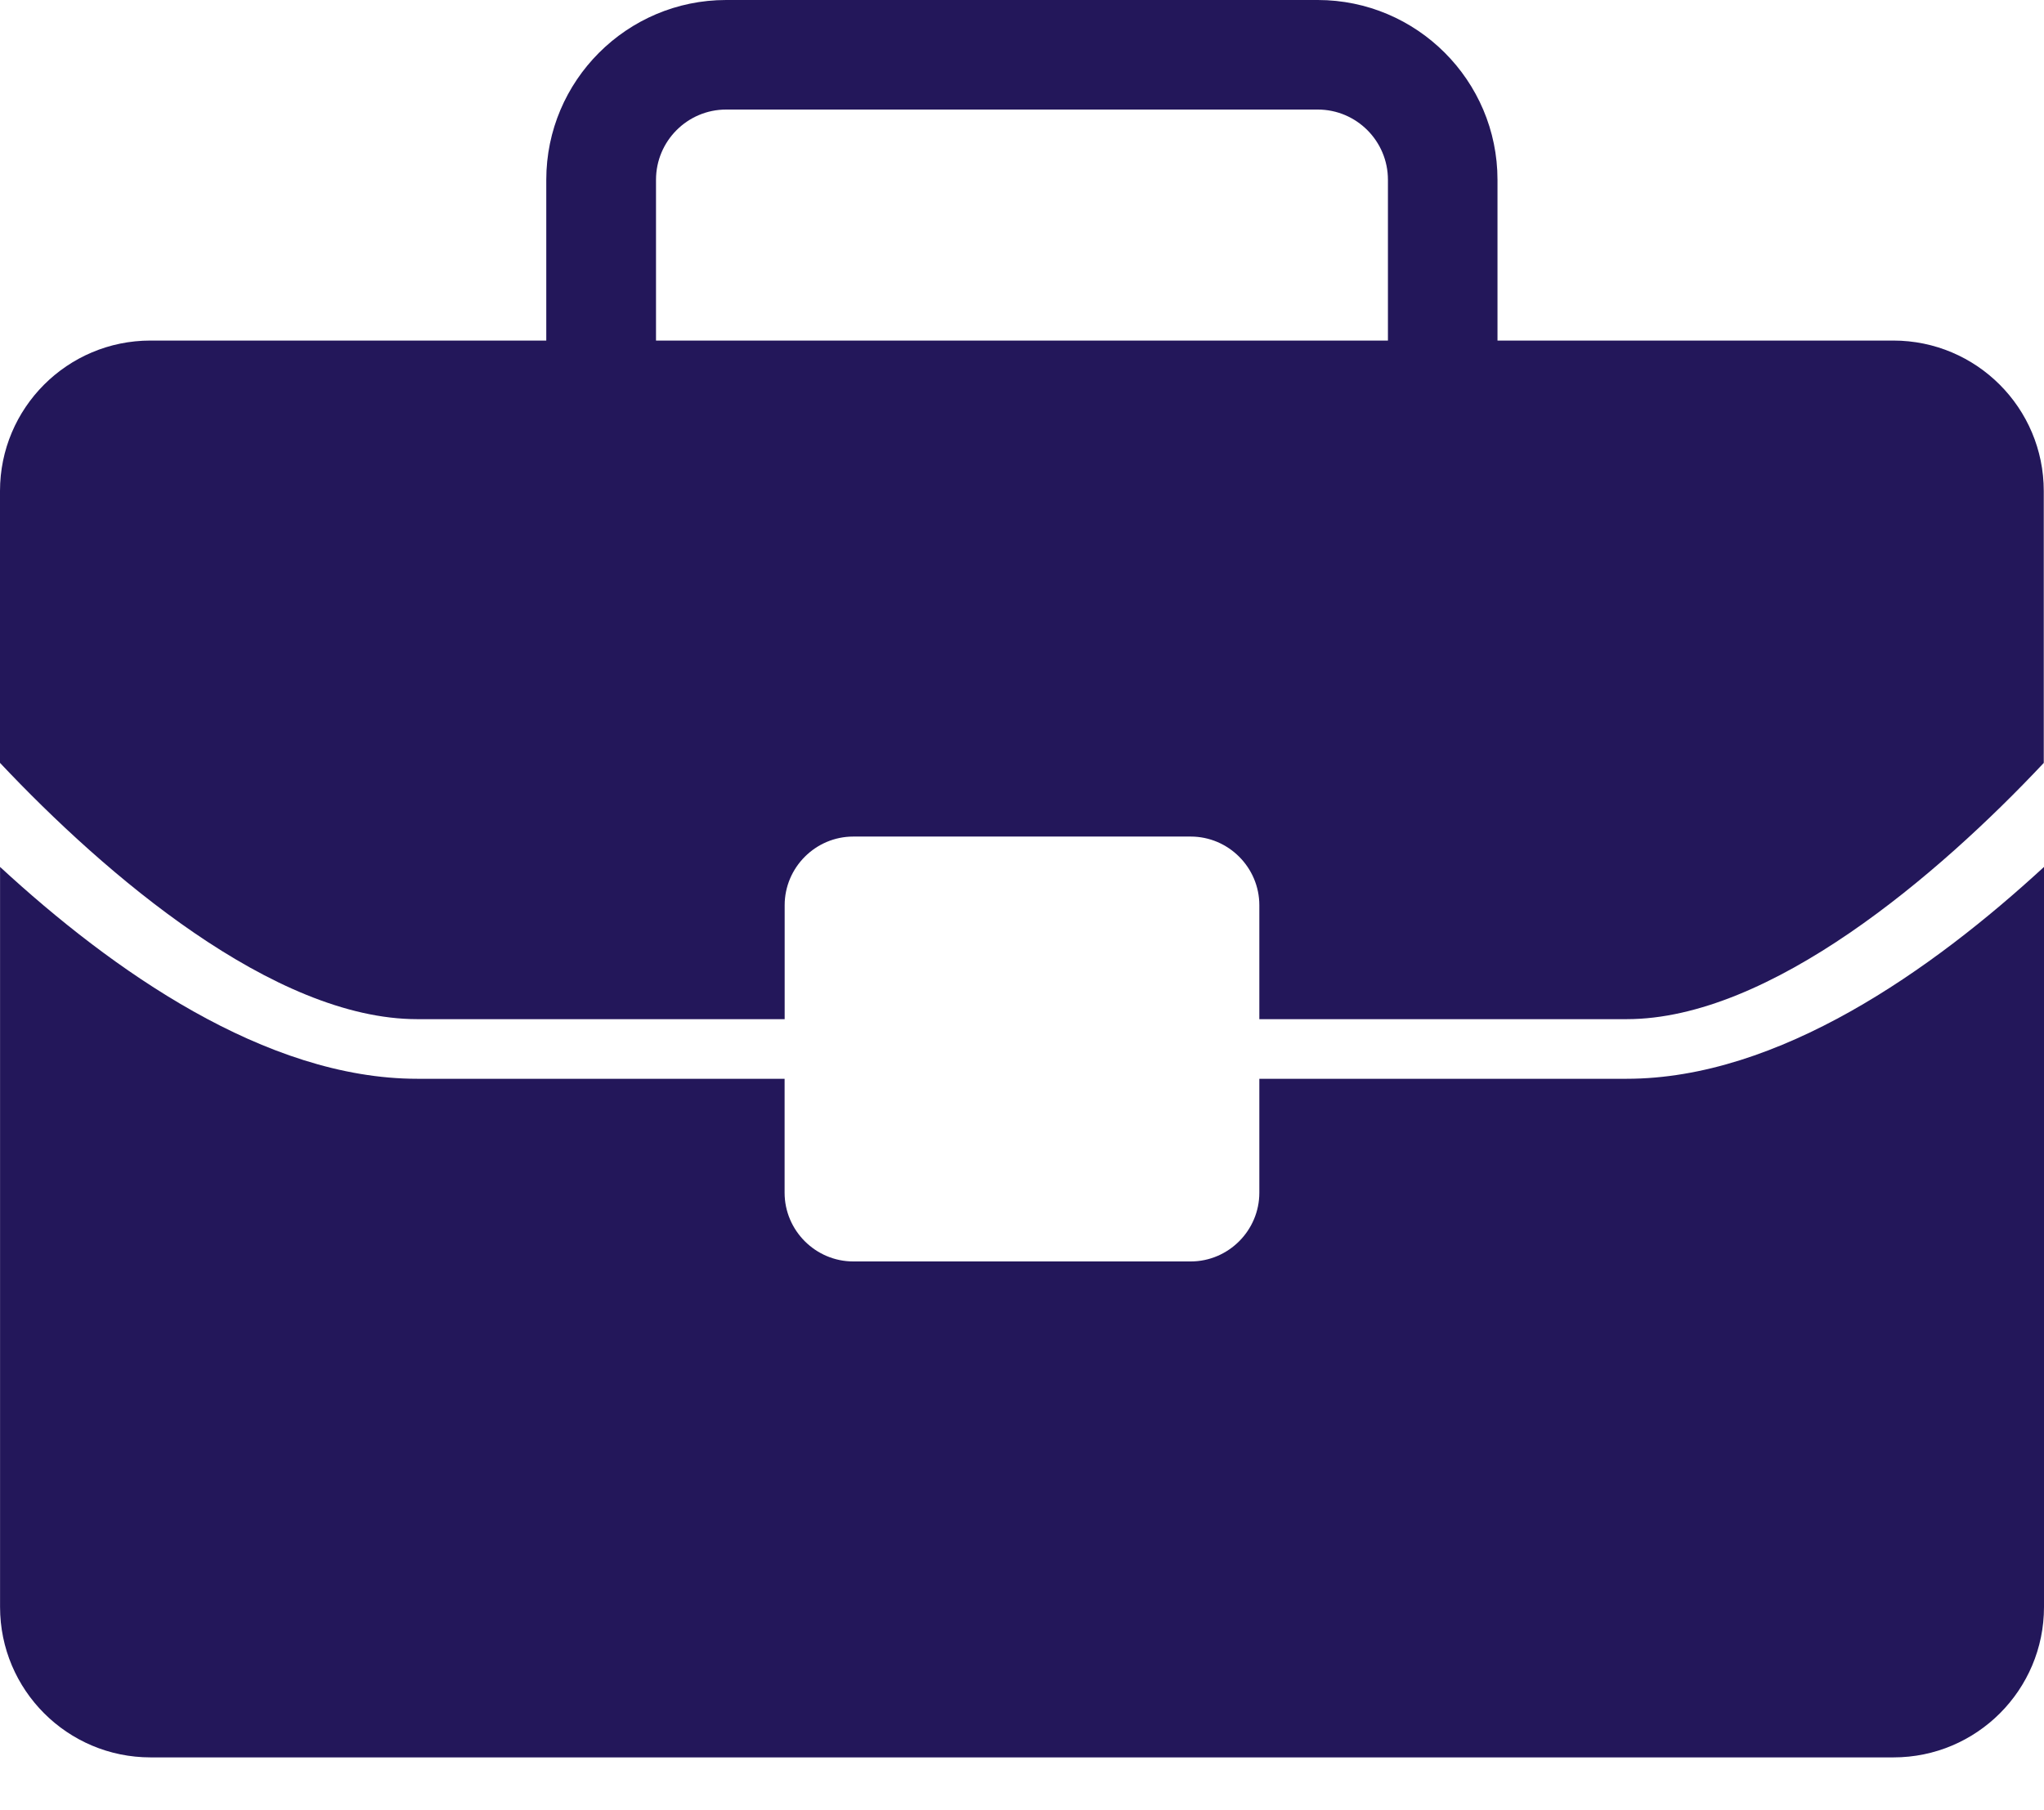
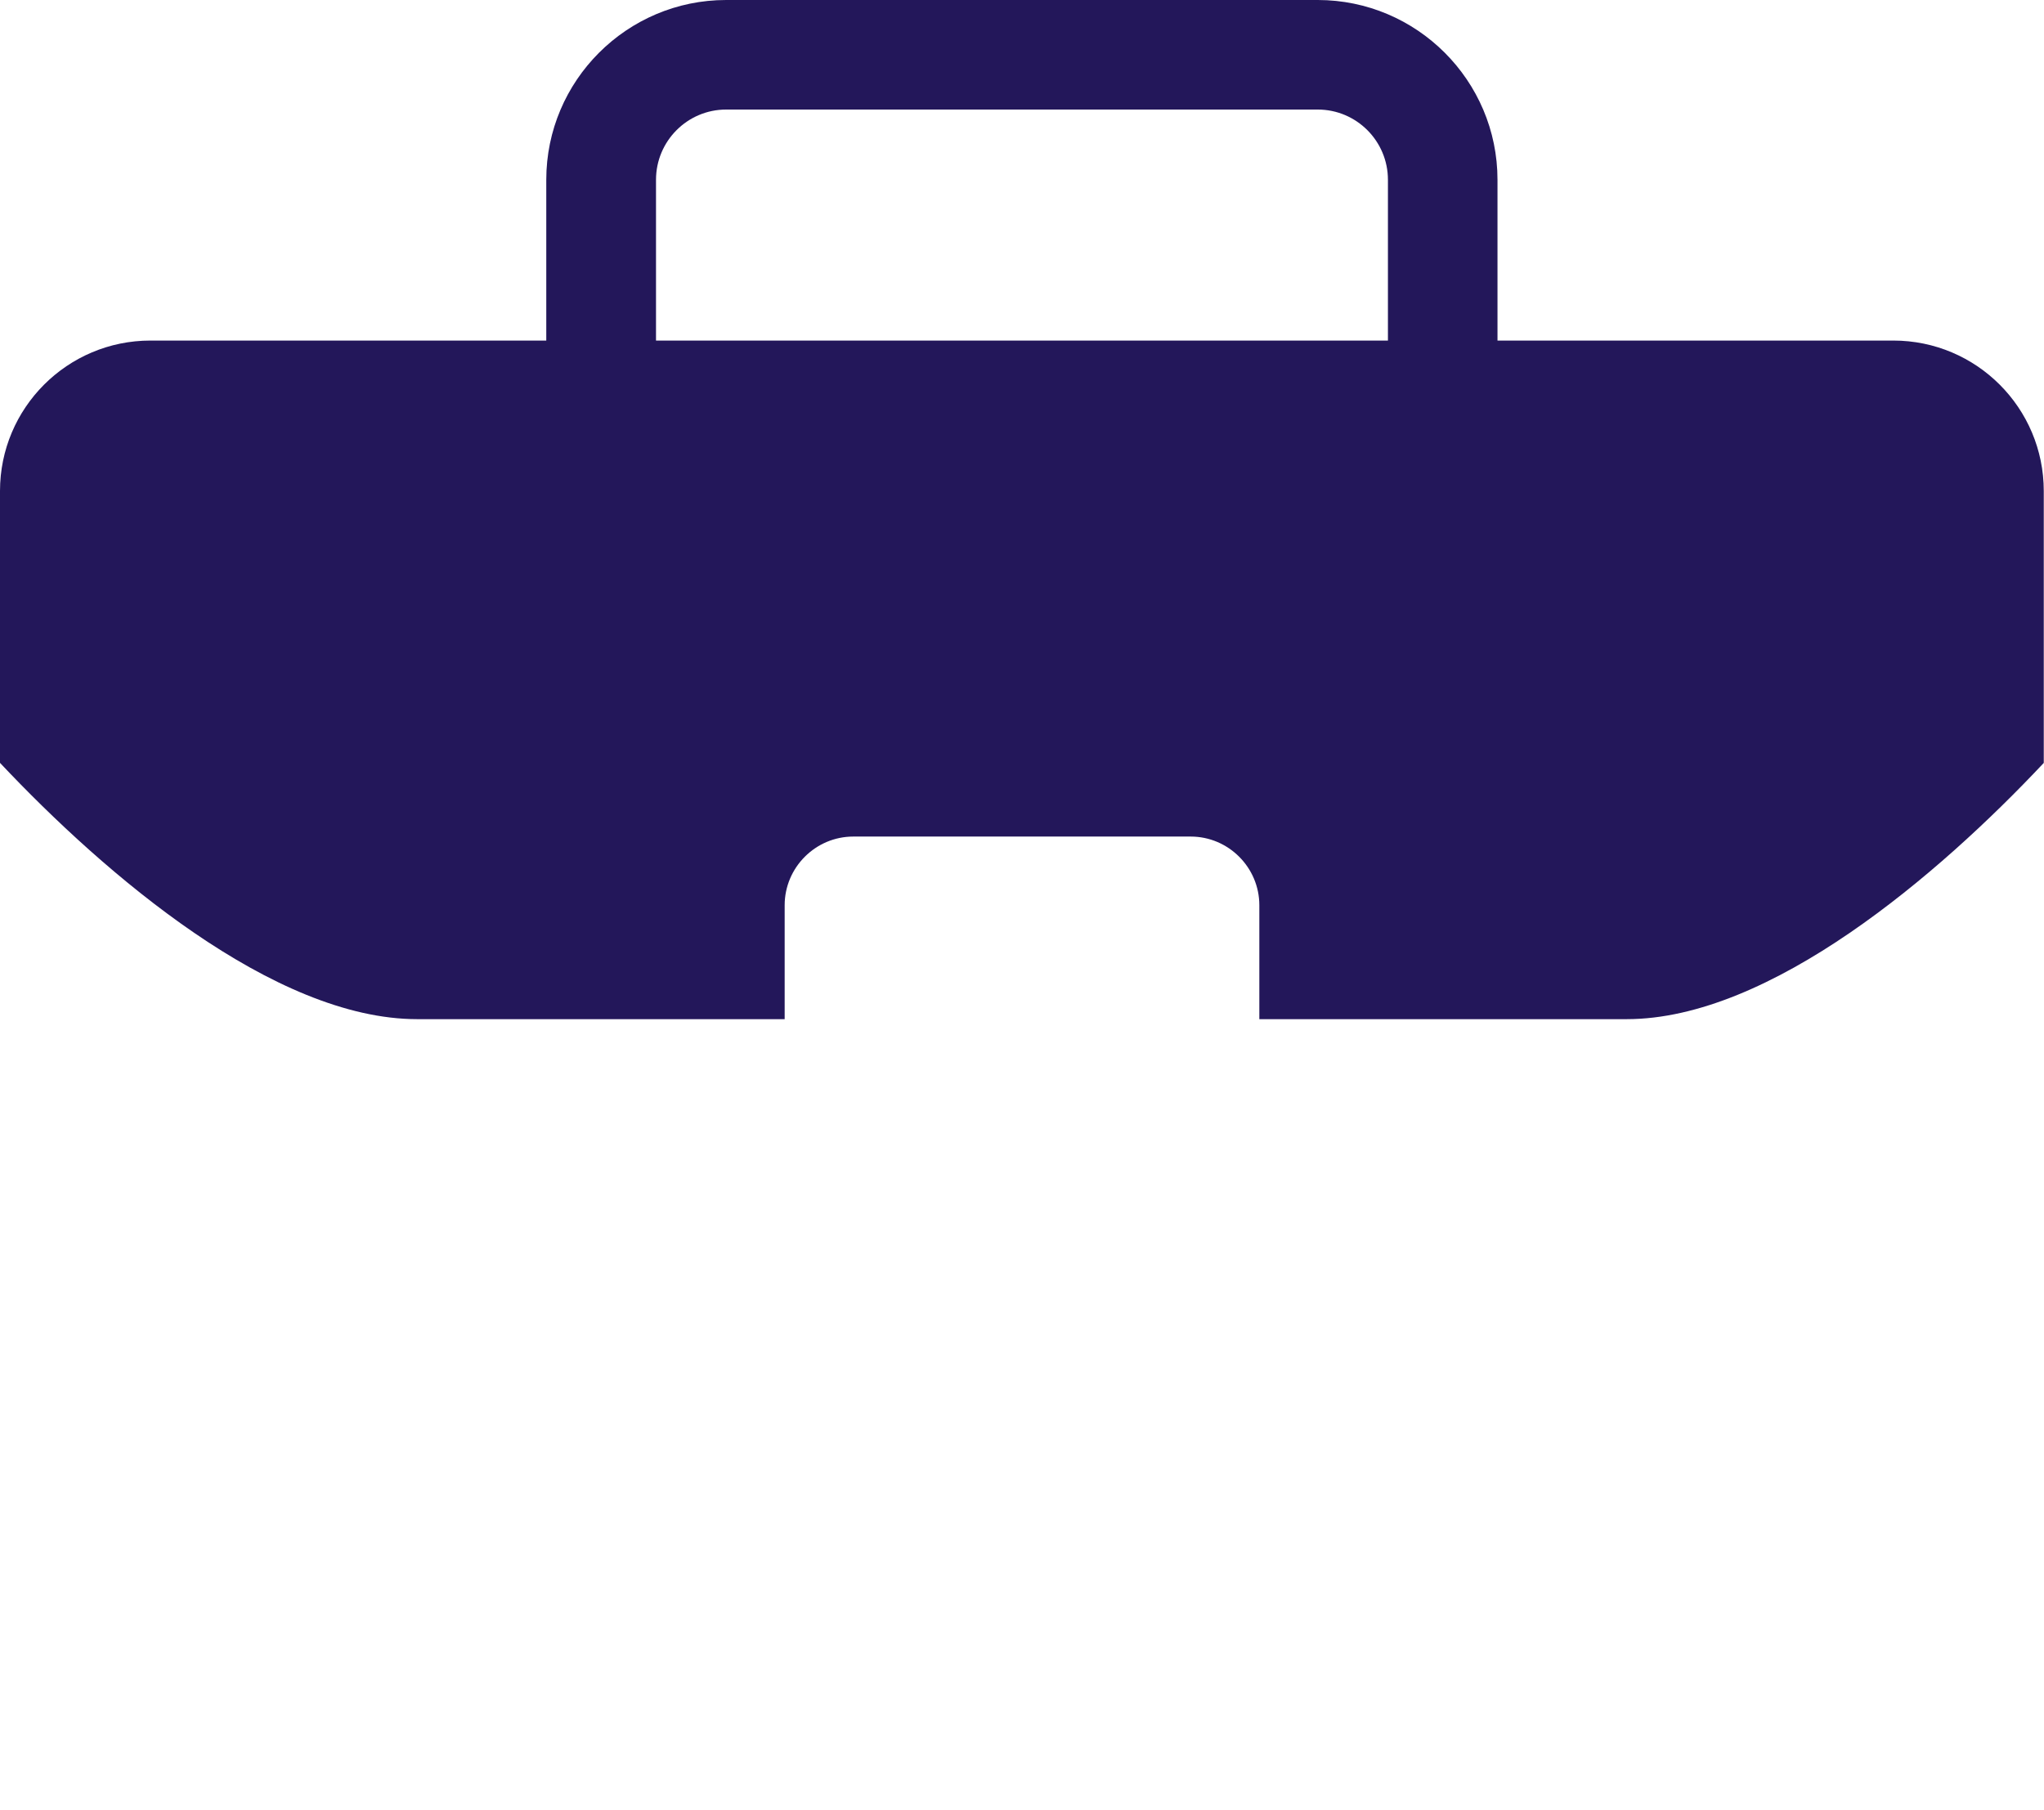
<svg xmlns="http://www.w3.org/2000/svg" width="35" height="31" viewBox="0 0 35 31" fill="none">
  <path d="M7.145 17.453H13.436V15.502C13.436 14.855 13.965 14.326 14.611 14.326H20.389C21.035 14.326 21.564 14.855 21.564 15.502V17.453H27.853C30.31 17.453 33.197 14.98 34.996 13.065V8.409C34.996 6.986 33.843 5.832 32.419 5.832H25.642V3.079C25.642 1.38 24.259 0 22.564 0H12.434C10.736 0 9.354 1.382 9.354 3.079V5.832H2.577C1.154 5.832 0 6.986 0 8.409V13.064C1.803 14.979 4.69 17.453 7.145 17.453ZM11.233 3.079C11.233 2.415 11.772 1.876 12.434 1.876H22.564C23.227 1.876 23.766 2.415 23.766 3.079V5.832H11.233V3.079Z" fill="#23175A" />
-   <path d="M27.853 18.474H21.564V20.425C21.564 21.072 21.035 21.602 20.389 21.602H14.611C13.965 21.602 13.435 21.072 13.435 20.425V18.474H7.145C4.543 18.474 1.91 16.607 0.001 14.846V27.519C0.001 28.941 1.155 30.095 2.578 30.095H32.423C33.846 30.095 35 28.941 35 27.519V14.846C33.088 16.607 30.457 18.474 27.853 18.474Z" fill="#23175A" />
</svg>